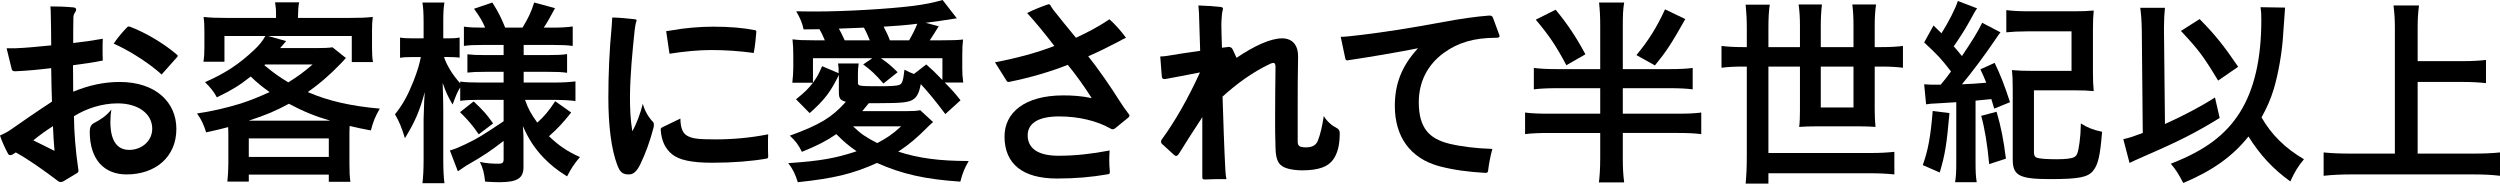
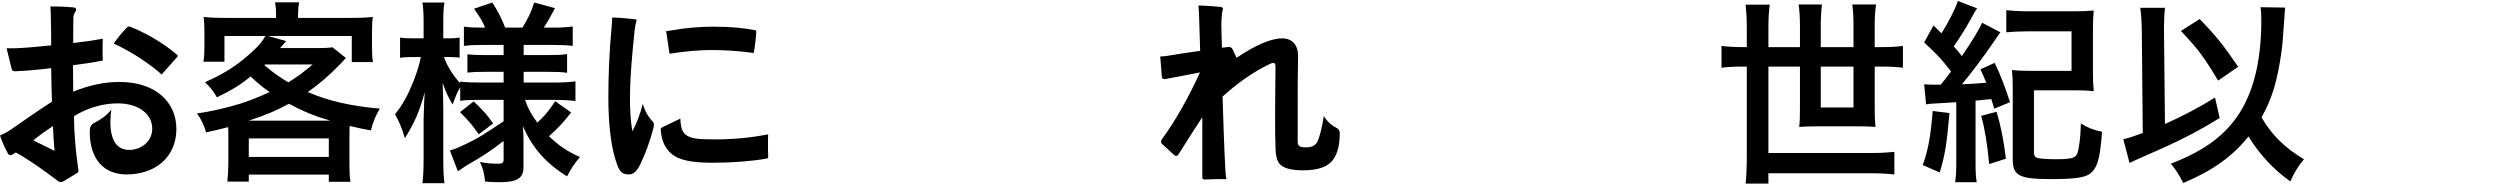
<svg xmlns="http://www.w3.org/2000/svg" id="_レイヤー_2" viewBox="0 0 642.1 47.15">
  <defs>
    <style>.cls-1{isolation:isolate;}</style>
  </defs>
  <g id="_レイヤー_1-2">
    <g id="_お客様に愛されて半世紀以上-2" class="cls-1">
      <g class="cls-1">
        <path d="m1.7,12.4h2.2c2.7-.1,5.8-.4,9.25-.75,0-2.4-.05-5.3-.1-7.8,0-.75-.05-1.5-.1-2.2,1.95,0,3.75.05,5.9.25.5.05.7.25.7.55,0,.2-.05.4-.2.6-.35.5-.5.95-.5,1.5-.05,2-.05,4.3-.05,6.5,2.7-.3,5.15-.65,7.6-1.1-.05.8-.05,1.75-.05,2.7,0,1,0,2,.05,2.9-2.45.5-4.9.85-7.65,1.2,0,2.3.05,4.6.05,6.8,4-1.65,7.95-2.5,11.9-2.5,9.4,0,14.6,5.3,14.6,12.05,0,7.3-5.45,11.7-12.8,11.7-5.6,0-9.45-3.65-9.45-11,0-1.05.3-1.8,1.1-2.2,1.75-.9,3.15-1.85,4.45-3.45-.15.9-.25,1.95-.25,3.15,0,5.3,2.05,7.2,4.85,7.2,3.15,0,5.9-2.25,5.9-5.45,0-3.8-3.55-6.5-8.9-6.5-4.05,0-8.1,1.35-11.2,3.3,0,4,.45,9.25,1.1,13.55.05.15.05.3.05.4,0,.35-.1.5-.35.65l-3.5,2.1c-.25.15-.45.2-.7.2s-.45-.05-.7-.25c-3.75-2.85-7.65-5.6-10.85-7.35l-.95.6c-.15.05-.3.1-.4.1-.25,0-.45-.1-.6-.3-.75-1.35-1.7-3.45-2.1-4.75.8-.35,1.75-.8,2.7-1.45,2.85-2,6.45-4.5,10.65-7.25-.1-2.5-.15-5.15-.2-8.6-3.25.4-6.5.7-9.2.8h-.15c-.5,0-.7-.2-.8-.6l-1.3-5.3Zm11.9,20c-1.8,1.15-3.45,2.35-5.05,3.65,1.5.75,3.5,1.7,5.45,2.7-.2-2.1-.3-4.2-.4-6.35Zm27.9-13.25c-.35-.35-.8-.75-1.25-1.1-3.15-2.6-7.55-5.3-11.05-6.85,1.05-1.55,2.2-2.9,3.45-4.2.15-.15.25-.2.4-.2s.3.05.45.1c3.9,1.5,8.6,4.25,11.95,7.15.15.1.2.2.2.3s-.05.2-.15.3l-4,4.5Z" />
        <path d="m58.65,35.1c0-1,0-1.5-.05-2.45-1.95.5-2.9.75-5.65,1.35-.6-1.95-1.35-3.55-2.35-4.85,3.7-.55,7.45-1.4,11.2-2.55,2.45-.8,4.6-1.65,7.45-2.95-2.05-1.45-3.2-2.4-4.85-4-3.05,2.4-4.7,3.4-8.7,5.35-.8-1.5-1.7-2.6-3.05-3.9,5.15-2.25,8.75-4.6,12.7-8.35,1.25-1.15,2.15-2.3,2.8-3.5h-10.5v6.6h-5.4c.2-1.25.25-2.2.25-3.75v-4.05c0-1.5-.05-2.55-.2-3.7,1.7.2,3.35.25,5.7.25h12.9v-.7c0-1.45,0-1.7-.25-3.3h6.2c-.2.7-.3,2.05-.3,3.25v.75h13.35c2.6,0,4.1-.05,5.85-.25-.15,1.05-.2,2.1-.2,3.7v4.15c0,1.55.05,2.7.25,3.75h-5.45v-6.7h-21.5l4.65,1.3c-.05.05-.55.65-1.55,1.8h9.4c1.8,0,3-.05,4.05-.2l3.45,2.75q-.45.45-1.35,1.45c-3.05,3.15-5.6,5.3-8.45,7.3,5.2,2.25,11.05,3.6,18.5,4.25-1.2,2.1-1.6,3.05-2.3,5.6-2.4-.45-3.1-.6-5.45-1.15-.05,1.3-.05,1.45-.05,2.8v6.95c0,2.15.05,3.15.25,4.6h-5.55v-1.85h-20.55v1.8h-5.5c.15-1.6.25-3.05.25-4.6v-6.95Zm26.2-4.1c-3.8-1.1-7-2.4-10.65-4.35-3.45,1.85-5.75,2.85-10.35,4.35h21Zm-20.95,9.3h20.55v-4.75h-20.55v4.75Zm4-23.55c2.45,2.05,3.9,3.05,6.15,4.4,2.4-1.5,3.55-2.3,6.25-4.6h-12.2l-.2.2Z" />
        <path d="m122.8,25.65c-1.9,0-3.2.05-4.6.25v-3.45c-.85,1.45-.9,1.6-1.95,4.4-1.15-1.95-1.75-3.2-2.55-5.55.1,3.05.15,5.5.15,6.95v12.7c0,2.6.1,4.55.3,6.1h-5.65c.2-1.6.3-3.6.3-6.1v-10.35c.1-3.75.2-6.1.3-6.95-1.35,4.95-2.5,7.6-5.1,11.85-.8-2.65-1.45-4.25-2.55-6.15,1.95-2.4,3.3-4.85,4.75-8.5,1.1-2.85,1.45-4.1,1.9-6.2h-2c-1.5,0-2.45.05-3.35.2v-5.2c.85.15,1.75.2,3.35.2h2.7v-4c0-2.6-.1-3.95-.3-5.2h5.65c-.25,1.4-.3,2.8-.3,5.2v4h1.35c1.35,0,1.95-.05,2.85-.2v5.15c-.95-.1-1.75-.15-2.9-.15h-1.1c.6,2,2.3,4.75,4.15,6.75v-.45c1.4.2,2.85.25,5.1.25h6.05v-2.75h-4.6c-2.6,0-3.2.05-4.7.2v-4.7c1.45.15,2.25.2,4.6.2h4.7v-2.6h-5.45c-2.3,0-3.3.05-4.75.25v-4.95c1.45.2,2.7.25,4.75.25h.7c-.65-1.6-1.45-2.9-2.85-4.85l4.7-1.6c1.5,2.35,2.4,4.15,3.3,6.45h4.45c1.6-2.65,2.2-3.95,3-6.45l5.35,1.45c-1.3,2.45-2.1,3.85-2.9,5h2.45c2.05,0,3.55-.1,5-.3v5c-1.5-.2-2.75-.25-4.95-.25h-7.65v2.6h6.15c2.5,0,3.55-.05,5-.25v4.8c-1.45-.2-2.4-.25-5-.25h-6.15v2.75h8.1c2.05,0,3.7-.1,5.2-.3v5.05c-1.65-.2-3.4-.3-5.2-.3h-7.75c.8,2.3,1.5,3.55,3.15,5.85,1.7-1.5,3-3.05,4.6-5.5l4.1,2.9c-2.1,2.65-3.4,4.05-5.7,6.1,2.6,2.45,4.55,3.8,7.95,5.35-1.45,1.7-2.25,2.9-3.3,4.95-2.6-1.6-4.3-3-6-4.75-2.35-2.45-3.9-4.85-5.35-8.15.15,2.25.15,2.65.15,3.6v6.95c0,2.85-1.6,3.85-6.25,3.85-.75,0-2.15-.05-3.6-.15-.25-2.2-.55-3.45-1.35-5.05,1.8.35,3.05.45,4.75.45,1.05,0,1.35-.25,1.35-1.15v-4.7c-3.55,2.7-4.9,3.65-9.6,6.35-.4.25-1.4.95-2.15,1.45l-2.05-5.35c1.4-.4,2.3-.8,4.1-1.65,3.2-1.55,4-2.05,9.7-5.85v-5.5h-6.55Zm-1.15.4c2.45,2.3,3.4,3.35,5,5.65l-3.7,2.8c-1.65-2.4-2.4-3.3-4.8-5.7l3.5-2.75Z" />
        <path d="m164.45,42.2c-.8,1.65-1.7,2.6-2.85,2.6-1.5,0-2.3-.35-3.05-2.4-1.55-4.05-2.3-10.15-2.3-17.3,0-5.8.25-12.05.85-18.25.05-.8.1-1.6.15-2.35,1.65,0,4.05.25,5.9.45.25.05.35.15.35.3,0,.05,0,.1-.05.2-.25.8-.35,1.5-.45,2.35-.6,5.75-1.15,11.45-1.2,17.05,0,3.05.1,5.75.6,8.85,1.05-1.8,2.05-4.45,2.7-7.05.5,1.85,1.45,3.45,2.6,4.65.2.2.25.4.25.75,0,.2-.05.45-.1.75-.9,3.5-2.1,6.7-3.4,9.4Zm10.3-11.75c.05,2.6.65,3.8,1.8,4.45,1.3.7,2.75.9,7.2.9s9-.4,13.55-1.3c-.05.9-.05,1.75-.05,2.6,0,1.1,0,2.05.05,2.9v.2c0,.4-.15.5-.5.55-3.7.65-8.5,1.05-13.9,1.05s-8.5-.75-10.25-2.15c-1.8-1.45-2.75-3.45-2.95-6.3v-.1c0-.25.1-.4.4-.55l4.65-2.25Zm-3.65-22.45c.6-.1,1.25-.15,1.7-.25,2.9-.55,7.05-.9,10.35-.9,4.25,0,7.75.3,10.75.9.25.05.35.15.35.35v.15c-.1,1.45-.3,3.4-.65,5.35-3.7-.5-7.3-.75-10.95-.75-3.15,0-6.9.35-10.7.95l-.85-5.8Z" />
-         <path d="m215.45,19.25c-2.05,4.25-3.65,6.4-7.5,9.8l-3.5-3.55c2.3-1.85,3.15-2.7,4.35-4.25h-5.3c.15-1.5.25-2.65.25-3.9v-3c0-1.55-.05-2.9-.2-4.25,1.6.2,2.7.25,5.5.25h2.8c-.45-1.1-.85-1.95-1.4-2.85l-4.05.05c-.4-1.8-.85-2.8-1.9-4.65,2.2.05,3.95.05,5.1.05,7.5,0,18.5-.65,24.6-1.4,3.55-.45,5.4-.85,7.9-1.55l3.65,4.7c-3.8.6-6.5,1-8,1.15l3.35.9q-.55.9-1.45,2.3c-.35.55-.5.75-.85,1.3h3.1c2.85,0,4-.05,5.45-.2-.15,1.2-.2,2.35-.2,4.2v3.15c0,1.3.05,2.25.25,3.7h-4.75c2.2,2.25,2.45,2.55,4.05,4.55l-3.9,3.55c-2.4-3.2-4.35-5.6-6.3-7.7-.4,2.1-.9,3.1-1.75,3.8-1.2.9-2.9,1.1-9.1,1.1h-2.5c-.85,1.05-.9,1.1-1.7,2.05h10.95c1.95,0,3.05-.05,3.95-.25l3.3,3.05c-.3.25-.6.5-1.05.95-3.3,3.3-4.9,4.65-7.9,6.65,5.3,1.7,10.6,2.4,18.1,2.4-1.05,1.8-1.6,3.15-2.15,5.3-9.05-.6-15-1.95-21.4-4.8-6.35,2.85-11.05,3.95-20.35,4.95-.6-2-1.3-3.45-2.45-4.9,8.2-.55,12.15-1.25,17.55-3.05-2.2-1.55-3.2-2.4-5.2-4.4-2.75,1.85-4.8,2.9-8.85,4.55-.8-1.7-1.65-2.85-3.1-4.15,7.8-2.85,10.75-4.65,14.4-8.7-1.45-.4-1.8-.85-1.8-2.5v-4.4Zm-.05-.45c0-1.2,0-1.5-.15-2.5h5.3c-.15.9-.2,1.65-.2,2.7v2.25c0,.85.25.9,5.65.9,2.55,0,4.25-.1,4.85-.3.9-.3,1.1-.95,1.45-3.95,1.3.65,1.7.85,2.45,1.1l3.15-2.45c1.7,1.5,1.95,1.75,4.15,4v-5.6h-15.8c1.95,1.35,2.55,1.9,4.3,3.6l-3.65,2.9c-2.15-2.45-3.1-3.35-5.2-4.9l2.35-1.6h-15.25v6.3c1.05-1.45,1.45-2.15,2.35-4.25l4.25,1.8Zm8-8.45c-.55-1.4-.95-2.2-1.5-3.25-1.2.05-2.05.1-2.65.1q-2.55.1-3.8.15c.5.9.85,1.55,1.5,3h6.45Zm-4.3,22.1c1.95,1.9,3.3,2.8,6.2,4.3,2.5-1.3,3.95-2.3,6.15-4.3h-12.35Zm14.4-22.1c.85-1.45,1.55-2.85,2.1-4.25-2.75.35-5.25.55-8.65.75.75,1.45,1.2,2.35,1.6,3.5h4.95Z" />
-         <path d="m255.55,16c5.55-1.05,11.1-2.55,15.25-4.2-2.35-3.05-4.85-6.15-7-8.45,1.55-.8,3.65-1.65,5.45-2.25h.15c.15,0,.25.05.35.2.2.4.45.75.8,1.25,1.75,2.2,3.8,4.75,5.8,7.15,3.15-1.45,6.2-3.1,8.6-4.75,1.4,1.25,2.9,2.9,4.25,4.75-.6.25-1.15.55-1.75.9-2.6,1.35-5.25,2.7-7.95,3.85,2.7,3.4,5.85,7.95,8,11.4.8,1.25,1.5,2.25,2.45,3.5.1.15.15.25.15.35,0,.15-.1.25-.25.45l-3.5,2.85c-.25.15-.4.2-.55.2-.2,0-.35-.05-.6-.2-3.35-1.9-8.05-3.1-13.15-3.1-6.05,0-8.1,2.2-8.1,4.85,0,3.25,2.5,5.25,7.9,5.25,4.25,0,8.4-.45,13.15-1.35-.05.8-.1,1.6-.1,2.4,0,1.05.05,2.1.15,3.05v.15c0,.3-.15.45-.45.5-4.35.75-8.35,1.1-13.15,1.1-8.6,0-13.45-3.6-13.45-10.8,0-6.1,5.15-10.55,15.1-10.55,2.4,0,4.75.15,7.3.7-1.85-2.9-4.05-6-6.15-8.55-4.4,1.75-9.7,3.3-14.9,4.35-.1.05-.2.05-.3.05-.25,0-.45-.1-.55-.35l-2.95-4.7Z" />
        <path d="m317.6,14.85c4.5-3.05,8.7-5,11.7-5,2.7,0,4.15,1.8,4.1,4.75-.1,4.5-.1,8.65-.1,12.35v9.35c0,1.1.35,1.55,2.1,1.55,1.6,0,2.55-.5,3.05-1.65.65-1.6,1.15-3.75,1.55-6.4.85,1.45,2.2,2.55,3.35,3.1.4.2.75.65.75,1.25,0,3.1-.55,5.25-1.7,6.85-1.3,1.8-3.65,2.75-8,2.75-1.4,0-2.75-.2-3.65-.45-2.1-.6-3.1-1.75-3.15-5.4-.1-2.5-.1-5.15-.1-7.8,0-4.2.05-8.5.1-12.85,0-.75-.15-1.1-.55-1.1-.2,0-.5.1-.85.25-4.55,2.15-8.6,5.15-12.2,8.4.2,6.3.4,12.85.7,18.45.05.95.1,1.85.3,2.75-1.9,0-3.75,0-5.65.1-.4,0-.55-.2-.55-.55v-15.45c-2.35,3.6-4.5,6.9-5.95,9.3-.25.4-.5.65-.8.65-.15,0-.35-.1-.55-.3l-2.95-2.7c-.25-.2-.35-.4-.35-.65,0-.2.05-.4.2-.6,3.35-4.55,6.85-10.7,9.8-17.2-3.4.7-6.6,1.25-8.65,1.65-.2.05-.35.05-.45.05-.5,0-.65-.2-.7-.65l-.4-5.15c.5,0,1.1-.05,1.75-.15,2.6-.45,5.4-.85,8.5-1.3-.1-3.95-.2-7.1-.3-9.65-.05-.7-.1-1.35-.15-2,1.75.05,4.05.2,5.8.4.35.05.5.2.5.45,0,.1,0,.2-.05.3-.2.75-.25,1.55-.3,2.4-.05.55-.05,1.15-.05,1.8,0,1.55.1,3.4.15,5.5l1.35-.15c.15-.05.25-.05.35-.05.5,0,.85.2,1.05.65l1,2.15Z" />
-         <path d="m385.05,8.9c.05.15.1.25.1.35,0,.3-.2.45-.85.45-5.65,0-9.8,1.2-13.5,3.9-4.25,3.1-6.4,7.55-6.4,12.65,0,6.75,2.8,9.4,7.8,10.65,3.1.75,6.85,1.2,11.1,1.35-.5,1.8-.9,3.85-1.1,5.6-.05.5-.3.55-.75.55-4.35-.25-8.1-.75-11.75-1.7-7.6-2.05-11.45-7.7-11.45-15.5,0-5.35,1.55-10.05,5.95-14.8-6.25,1.2-12.1,2.2-17.8,3.05-.15.05-.25.05-.35.05-.35,0-.45-.15-.55-.6l-1.15-5.45h.4c.6,0,1.25-.1,1.9-.15,8.1-.85,16.2-2.2,24-3.65,4.25-.8,8.45-1.4,11.75-1.65h.2c.45,0,.7.15.85.55l1.6,4.35Z" />
-         <path d="m428.9,17.75c2.6,0,4.4-.1,5.85-.3v5.5c-1.55-.2-3.4-.3-5.85-.3h-12.1v6.55h14.2c2.7,0,4.55-.1,5.95-.3v5.55c-1.5-.2-3.35-.3-6-.3h-14.15v6.5c0,2.8.1,4.15.35,6.2h-6.5c.2-1.3.35-3.6.35-6.3v-6.4h-13.3c-2.6,0-4.55.1-6,.3v-5.55c1.4.2,3.35.3,6,.3h13.3v-6.55h-11.15c-2.45,0-4.35.1-5.9.3v-5.5c1.55.2,3.45.3,5.9.3h11.15V6.8c0-2.8-.1-4.25-.3-6.15h6.45c-.3,1.85-.35,3.25-.35,6.1v11h12.1Zm-29.35-15.25c3,3.6,5.35,7.15,7.65,11.45l-4.9,2.8c-2.6-4.95-4.45-7.65-7.85-11.7l5.1-2.55Zm33.3,2.4c-3.55,6.3-4.85,8.3-7.8,11.9l-4.75-2.65c3.15-3.8,5.2-7.1,7.35-11.75l5.2,2.5Z" />
        <path d="m448.65,7.2c0-2.25-.1-4-.3-6h6.2c-.25,1.6-.35,3.45-.35,6v4.9h8.1v-5.5c0-2.1-.1-3.7-.35-5.45h6c-.2,1.75-.3,3.4-.3,5.4v5.55h8.4v-5.6c0-2.25-.1-3.65-.3-5.35h6.1c-.25,1.7-.35,3.3-.35,5.4v5.55h1.75c2.3,0,3.95-.1,5.5-.3v5.6c-1.65-.2-3.2-.3-5.5-.3h-1.75v11c0,1.5.05,3,.2,4.5-1.35-.1-2.5-.15-4.2-.15h-11.05c-1.7,0-2.8.05-4.35.15.15-1.1.2-2.55.2-4.25v-11.25h-8.1v22.2h26.05c2.65,0,4.3-.1,6.3-.3v5.8c-2-.2-3.9-.3-6.3-.3h-26.05v2.65h-5.85c.2-2.1.3-4.2.3-7.1v-22.95h-1c-2.25,0-3.95.1-5.5.3v-5.6c1.6.2,3.25.3,5.5.3h1v-4.9Zm19,9.9v10.5h8.4v-10.5h-8.4Z" />
        <path d="m500.7,29.05c-.7,7.9-1.1,10.6-2.5,15.25l-4.35-1.9c1.4-3.95,2-7.3,2.55-13.9l4.3.55Zm-6.5-7.4c1.4.1,1.6.1,4.25.1,1.15-1.35,1.5-1.85,2.65-3.4-2.7-3.45-3.2-4-6.9-7.45l2.4-4.35c1,.95,1.4,1.35,2.05,2,1.7-2.65,3.7-6.55,4.2-8.3l4.95,1.9c-.45.6-.75,1.15-2.1,3.6-1.05,1.9-2.4,4-3.9,6.15.75.85,1.3,1.5,2.1,2.5,2.6-3.85,4.15-6.35,5.2-8.55l4.7,2.45c-.45.55-.7.95-1.45,2.05-2.6,3.85-6.05,8.45-8.45,11.3,2.5-.1,3.2-.15,6.25-.4-.4-1.05-.7-1.7-1.5-3.45l3.65-1.65c1.4,2.85,2.6,5.9,3.95,10.1l-4.05,1.65c-.35-1.2-.5-1.7-.75-2.45q-1.9.2-4.05.4v15.6c0,2.55.05,3.85.3,5.35h-5.55c.25-1.55.3-2.85.3-5.35v-15.2c-2.75.15-4.35.25-4.85.3-1.5.05-1.95.1-2.9.25l-.5-5.15Zm18.6,7.05c1.1,3.7,1.8,7.15,2.4,12.05l-4.3,1.4c-.45-4.9-1.1-9-2.05-12.4l3.95-1.05Zm9.6,10.3c0,.9.2,1.3.7,1.5.7.25,2.4.4,5.2.4,2.3,0,3.85-.2,4.45-.55.75-.4,1-1.2,1.35-3.7.2-1.5.3-2.65.35-4.95,1.7,1.1,3.15,1.65,5.45,2.15-.5,6.15-1,8.4-2.3,10-1.35,1.7-3.75,2.15-11,2.15-7.95,0-9.65-.9-9.65-5.05v-18.05c0-2.5-.05-3.25-.2-4.9,1.65.15,2.85.2,4.95.2h10.35v-10.15h-11.1c-2.4,0-4.25.1-5.65.25V2.6c1.6.2,3.35.3,5.65.3h11.7c2.2,0,3.5-.05,5.1-.2-.15,1.65-.2,2.75-.2,5.05v10.75c0,2.05.05,3.25.2,4.9-1.6-.15-2.7-.2-5-.2h-10.35v15.8Z" />
        <path d="m550.1,7.95c-.05-2.65-.15-4.15-.4-5.95h6.35c-.15,1.4-.25,2.9-.25,4.9v1.1l.25,23.85c4.6-2.05,9.5-4.65,12.85-6.8l1.2,5.25c-6.2,3.8-10.4,5.95-19.65,9.95-1.9.85-2.25,1-3.5,1.6l-1.6-6.1c1.75-.4,2.6-.7,5-1.6l-.25-26.2Zm36.8-6q-.05.55-.5,6.95c-.25,4.5-1.25,10.1-2.4,13.95-.8,2.6-1.75,4.8-3.15,7.3,2.55,4.45,6.05,7.9,10.9,10.75-1.45,1.7-2.45,3.35-3.5,5.7-4.4-3.15-7.8-6.8-10.75-11.55-4.05,5.1-9.25,8.8-16.75,11.95-1.15-2.25-2-3.55-3.2-4.95,8.8-3.4,14.2-7.45,17.85-13.35,3.6-5.8,5.4-13.65,5.4-23.55,0-1.6-.05-2.15-.2-3.3l6.3.1Zm-21.95,2.95c3.95,4,6.2,6.8,9.9,12.25l-5.15,3.55c-3.8-6.3-5-7.9-9.55-12.75l4.8-3.05Z" />
-         <path d="m620.95,39.45h14.4c2.65,0,4.9-.1,6.75-.3v6c-2.1-.25-4.15-.35-6.65-.35h-31.75c-2.35,0-4.65.1-6.9.35v-6c1.95.2,4.05.3,6.9.3h11.4V7.15c0-2.2-.1-3.7-.35-5.75h6.55c-.25,1.85-.35,3.5-.35,5.75v8.55h11.75c2.2,0,4-.1,5.8-.3v5.95c-1.8-.2-3.7-.3-5.8-.3h-11.75v18.4Z" />
      </g>
    </g>
  </g>
</svg>